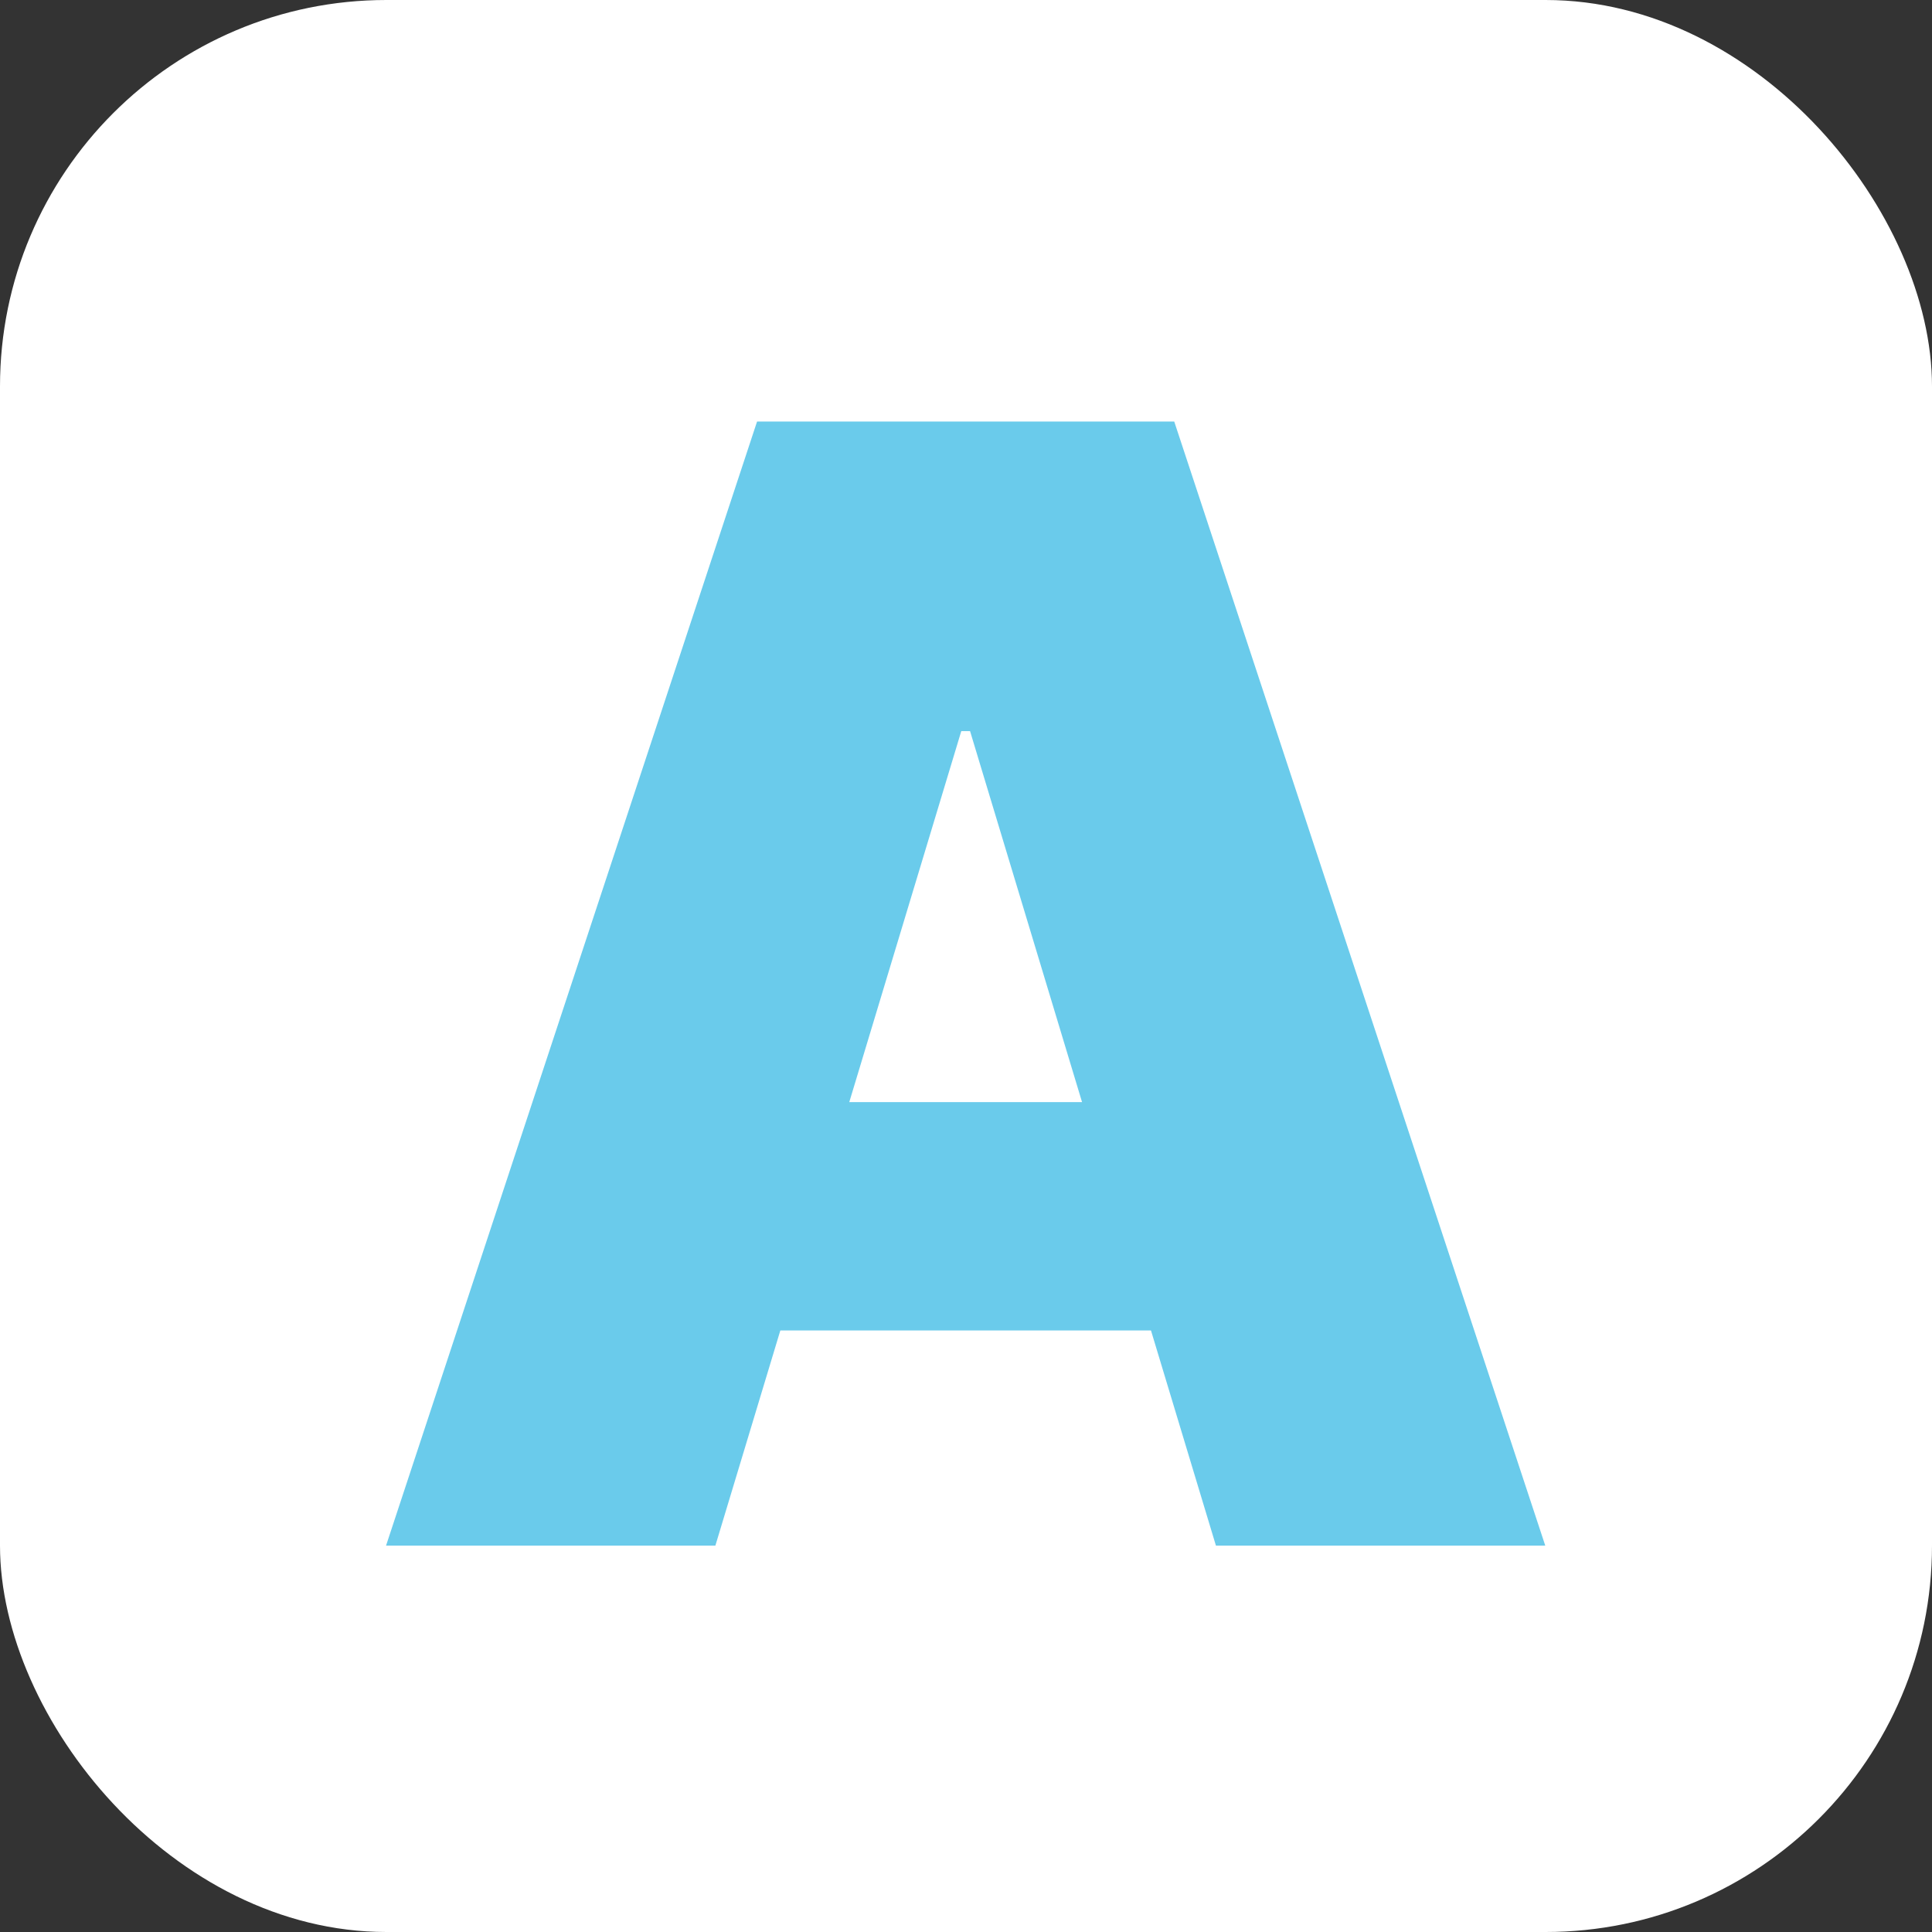
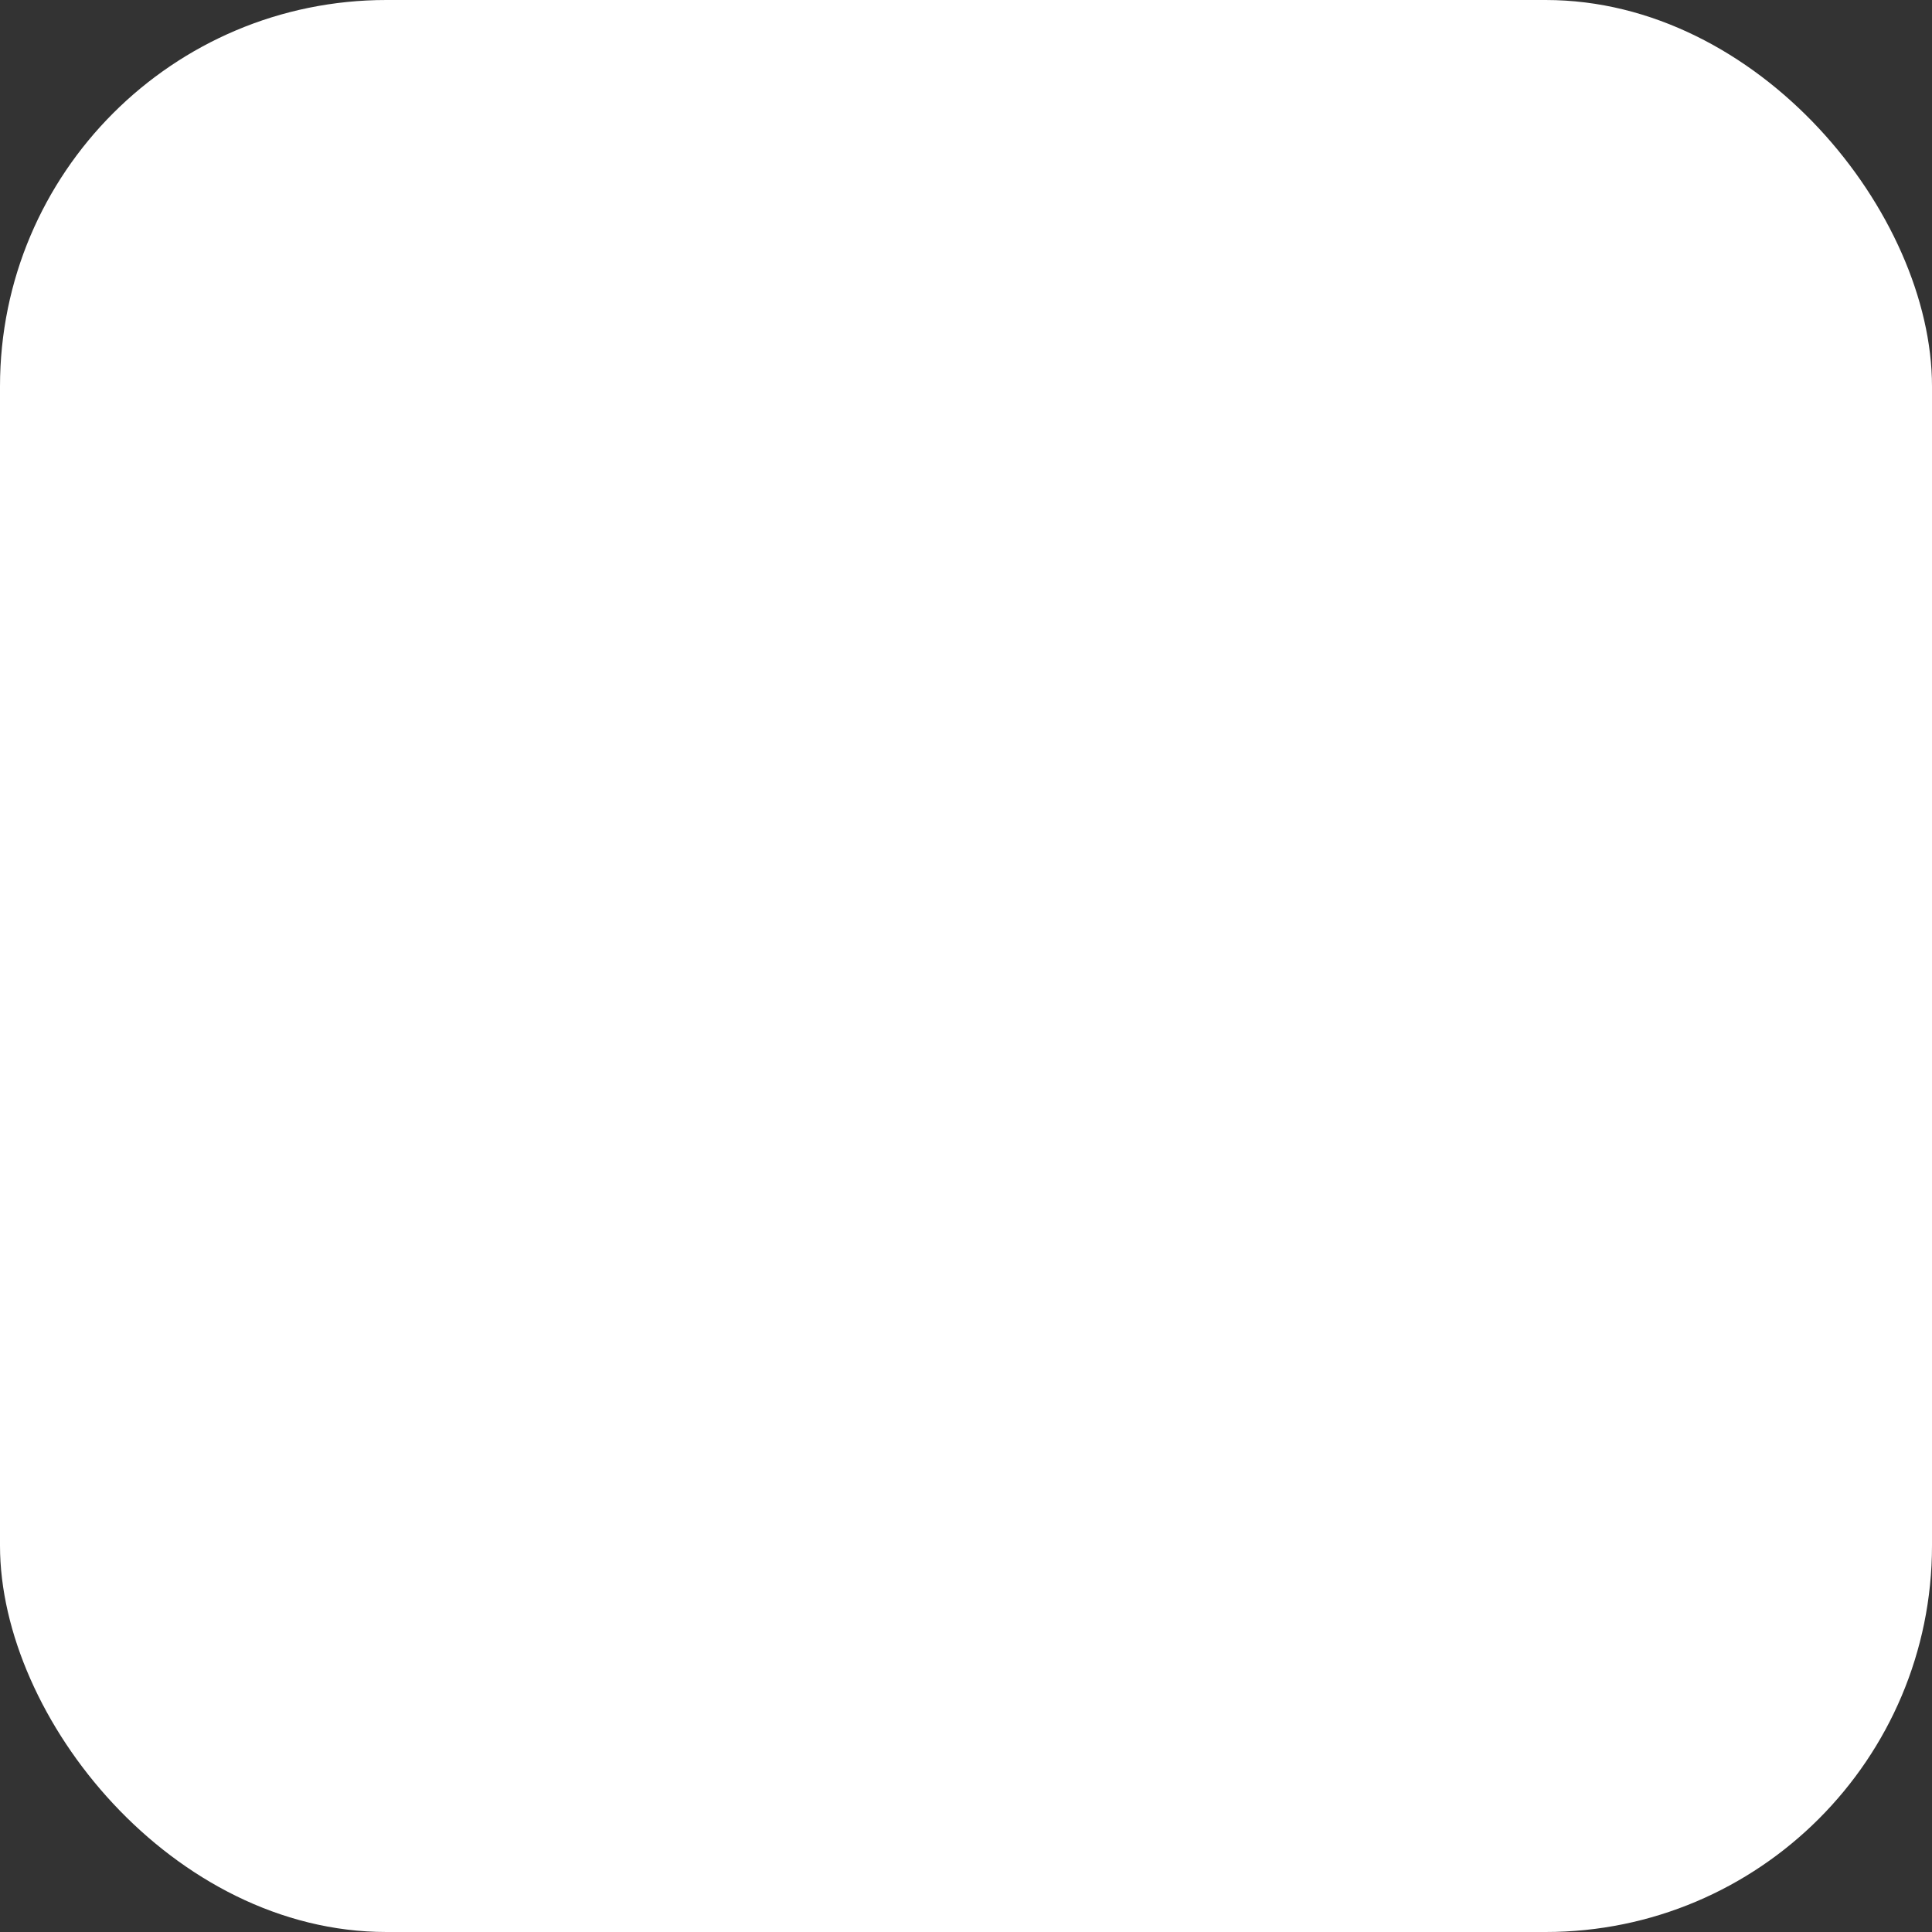
<svg xmlns="http://www.w3.org/2000/svg" width="50" height="50" viewBox="0 0 50 50" fill="none">
  <rect x="0" y="0" width="50" height="50" fill="#333333" stroke="none" />
  <rect width="50" height="50" rx="10" fill="white" />
-   <path d="M18.514 40H9.991L19.593 10.909H30.389L39.991 40H31.468L25.105 18.921H24.878L18.514 40ZM16.923 28.523H32.946V34.432H16.923V28.523Z" fill="#6ACBEB" />
</svg>